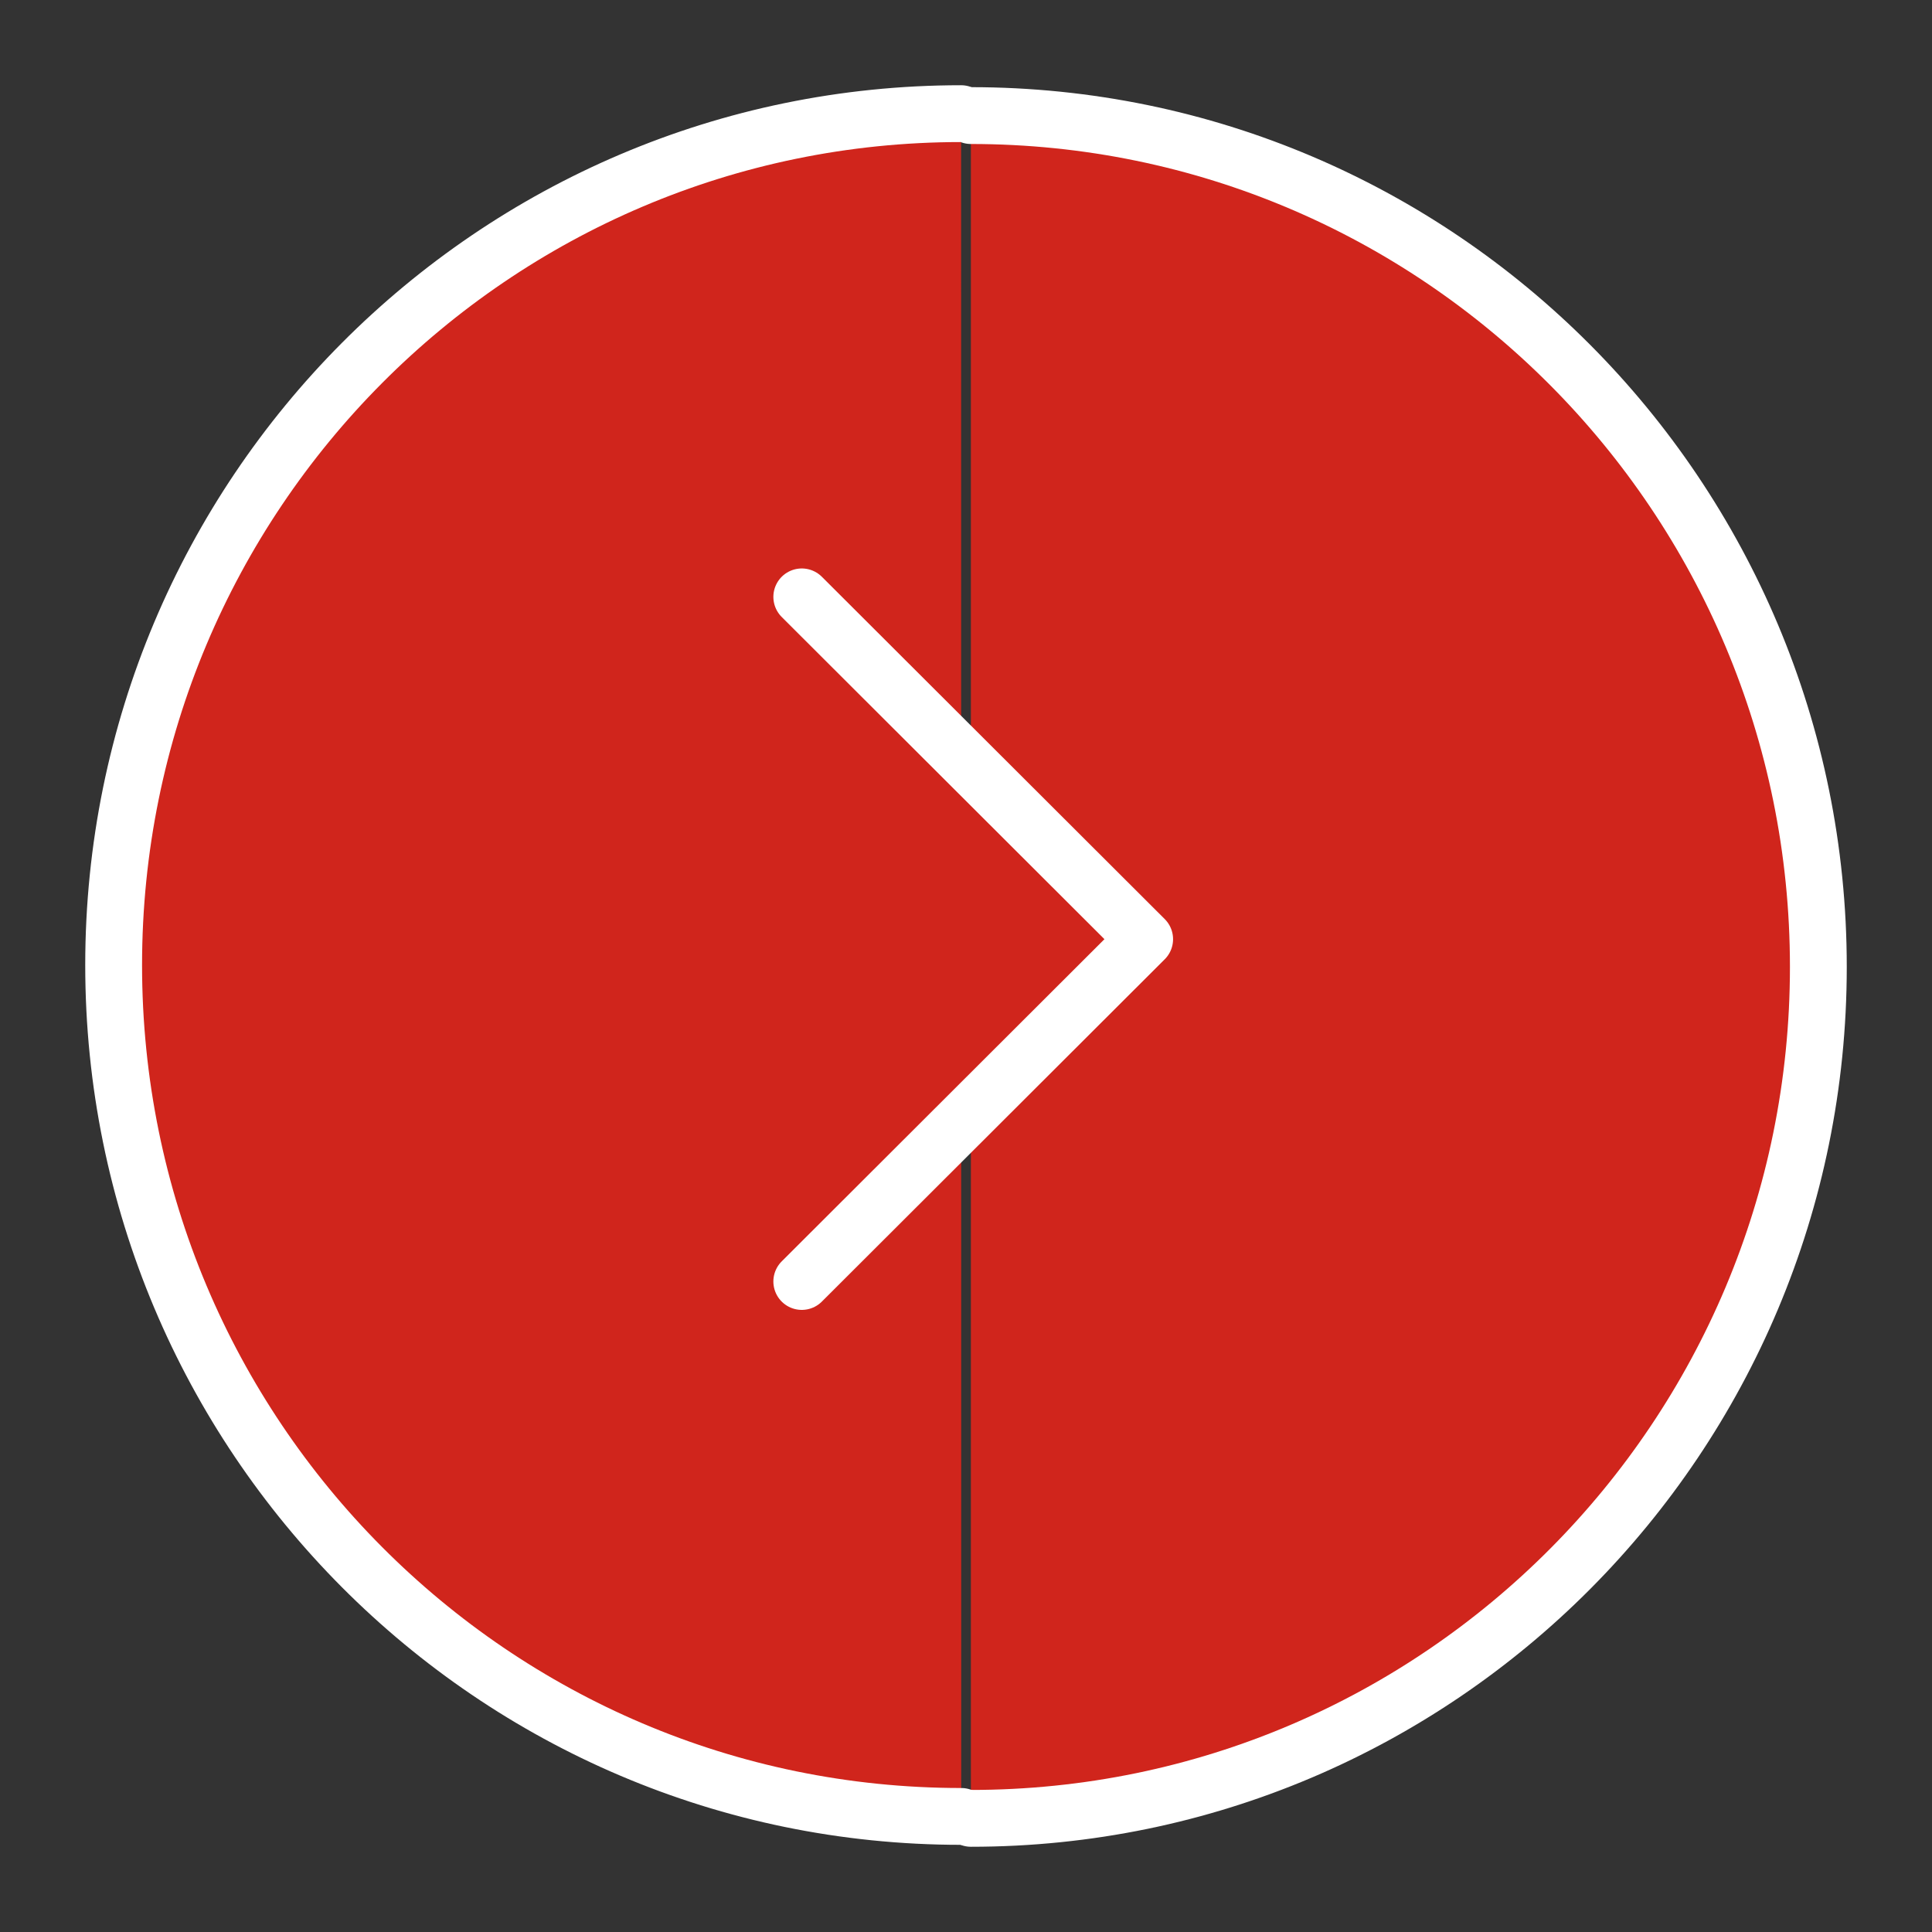
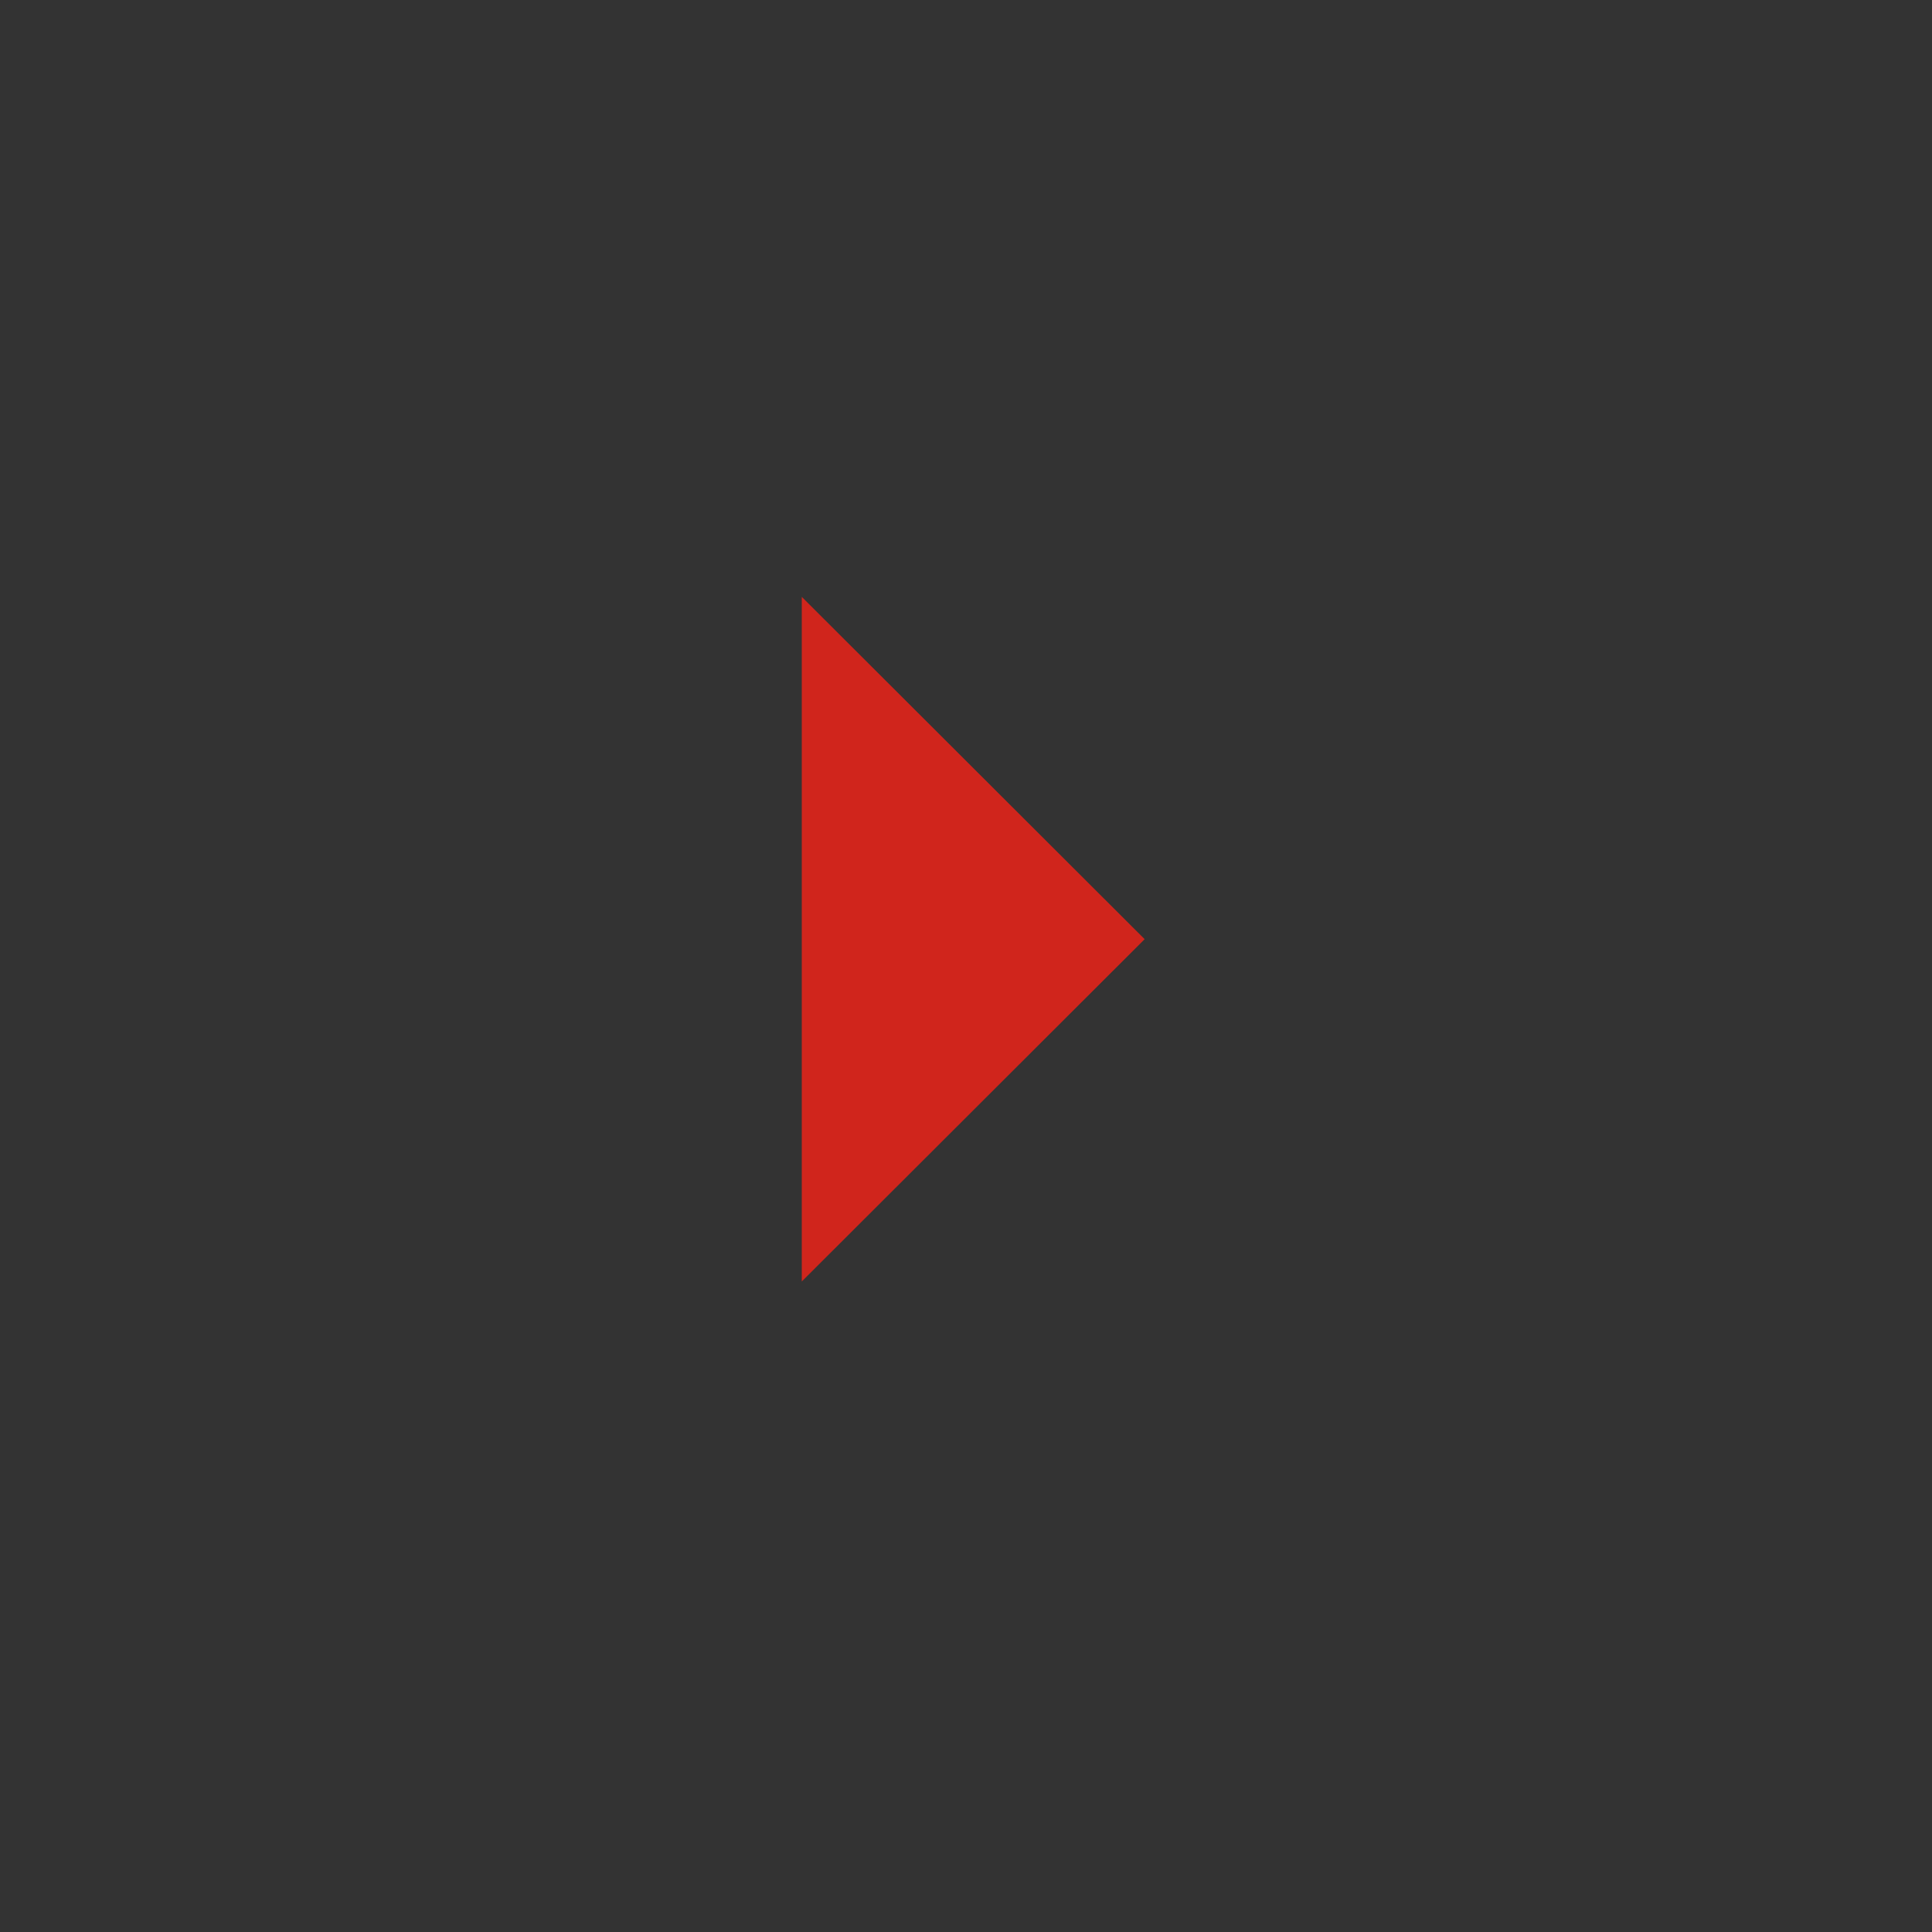
<svg xmlns="http://www.w3.org/2000/svg" width="17" height="17" viewBox="0 0 17 17" fill="none">
  <rect x="0" y="0" width="17" height="17" fill="#333333" stroke="none" />
  <g clip-path="url(#clip0_1_55)">
-     <path fill-rule="evenodd" clip-rule="evenodd" d="M8.543 16C12.661 16 16 12.645 16 8.508C16 4.371 12.661 1.017 8.543 1.017" fill="#D0251C" />
-     <path d="M8.543 16C12.661 16 16 12.645 16 8.508C16 4.371 12.661 1.017 8.543 1.017" stroke="white" stroke-width="0.5" stroke-linecap="round" stroke-linejoin="round" />
-     <path fill-rule="evenodd" clip-rule="evenodd" d="M8.457 1C4.34 1 1 4.355 1 8.492C1 12.629 4.34 15.983 8.458 15.983" fill="#D0251C" />
-     <path d="M8.457 1C4.34 1 1 4.355 1 8.492C1 12.629 4.34 15.983 8.458 15.983" stroke="white" stroke-width="0.5" stroke-linecap="round" stroke-linejoin="round" />
    <path fill-rule="evenodd" clip-rule="evenodd" d="M7.055 5.252L10.072 8.264L7.055 11.276" fill="#D0251C" />
-     <path d="M7.055 5.252L10.072 8.264L7.055 11.276" stroke="white" stroke-width="0.5" stroke-linecap="round" stroke-linejoin="round" />
  </g>
  <defs>
    <clipPath id="clip0_1_55">
      <rect width="16.327" height="16.345" fill="white" />
    </clipPath>
  </defs>
</svg>